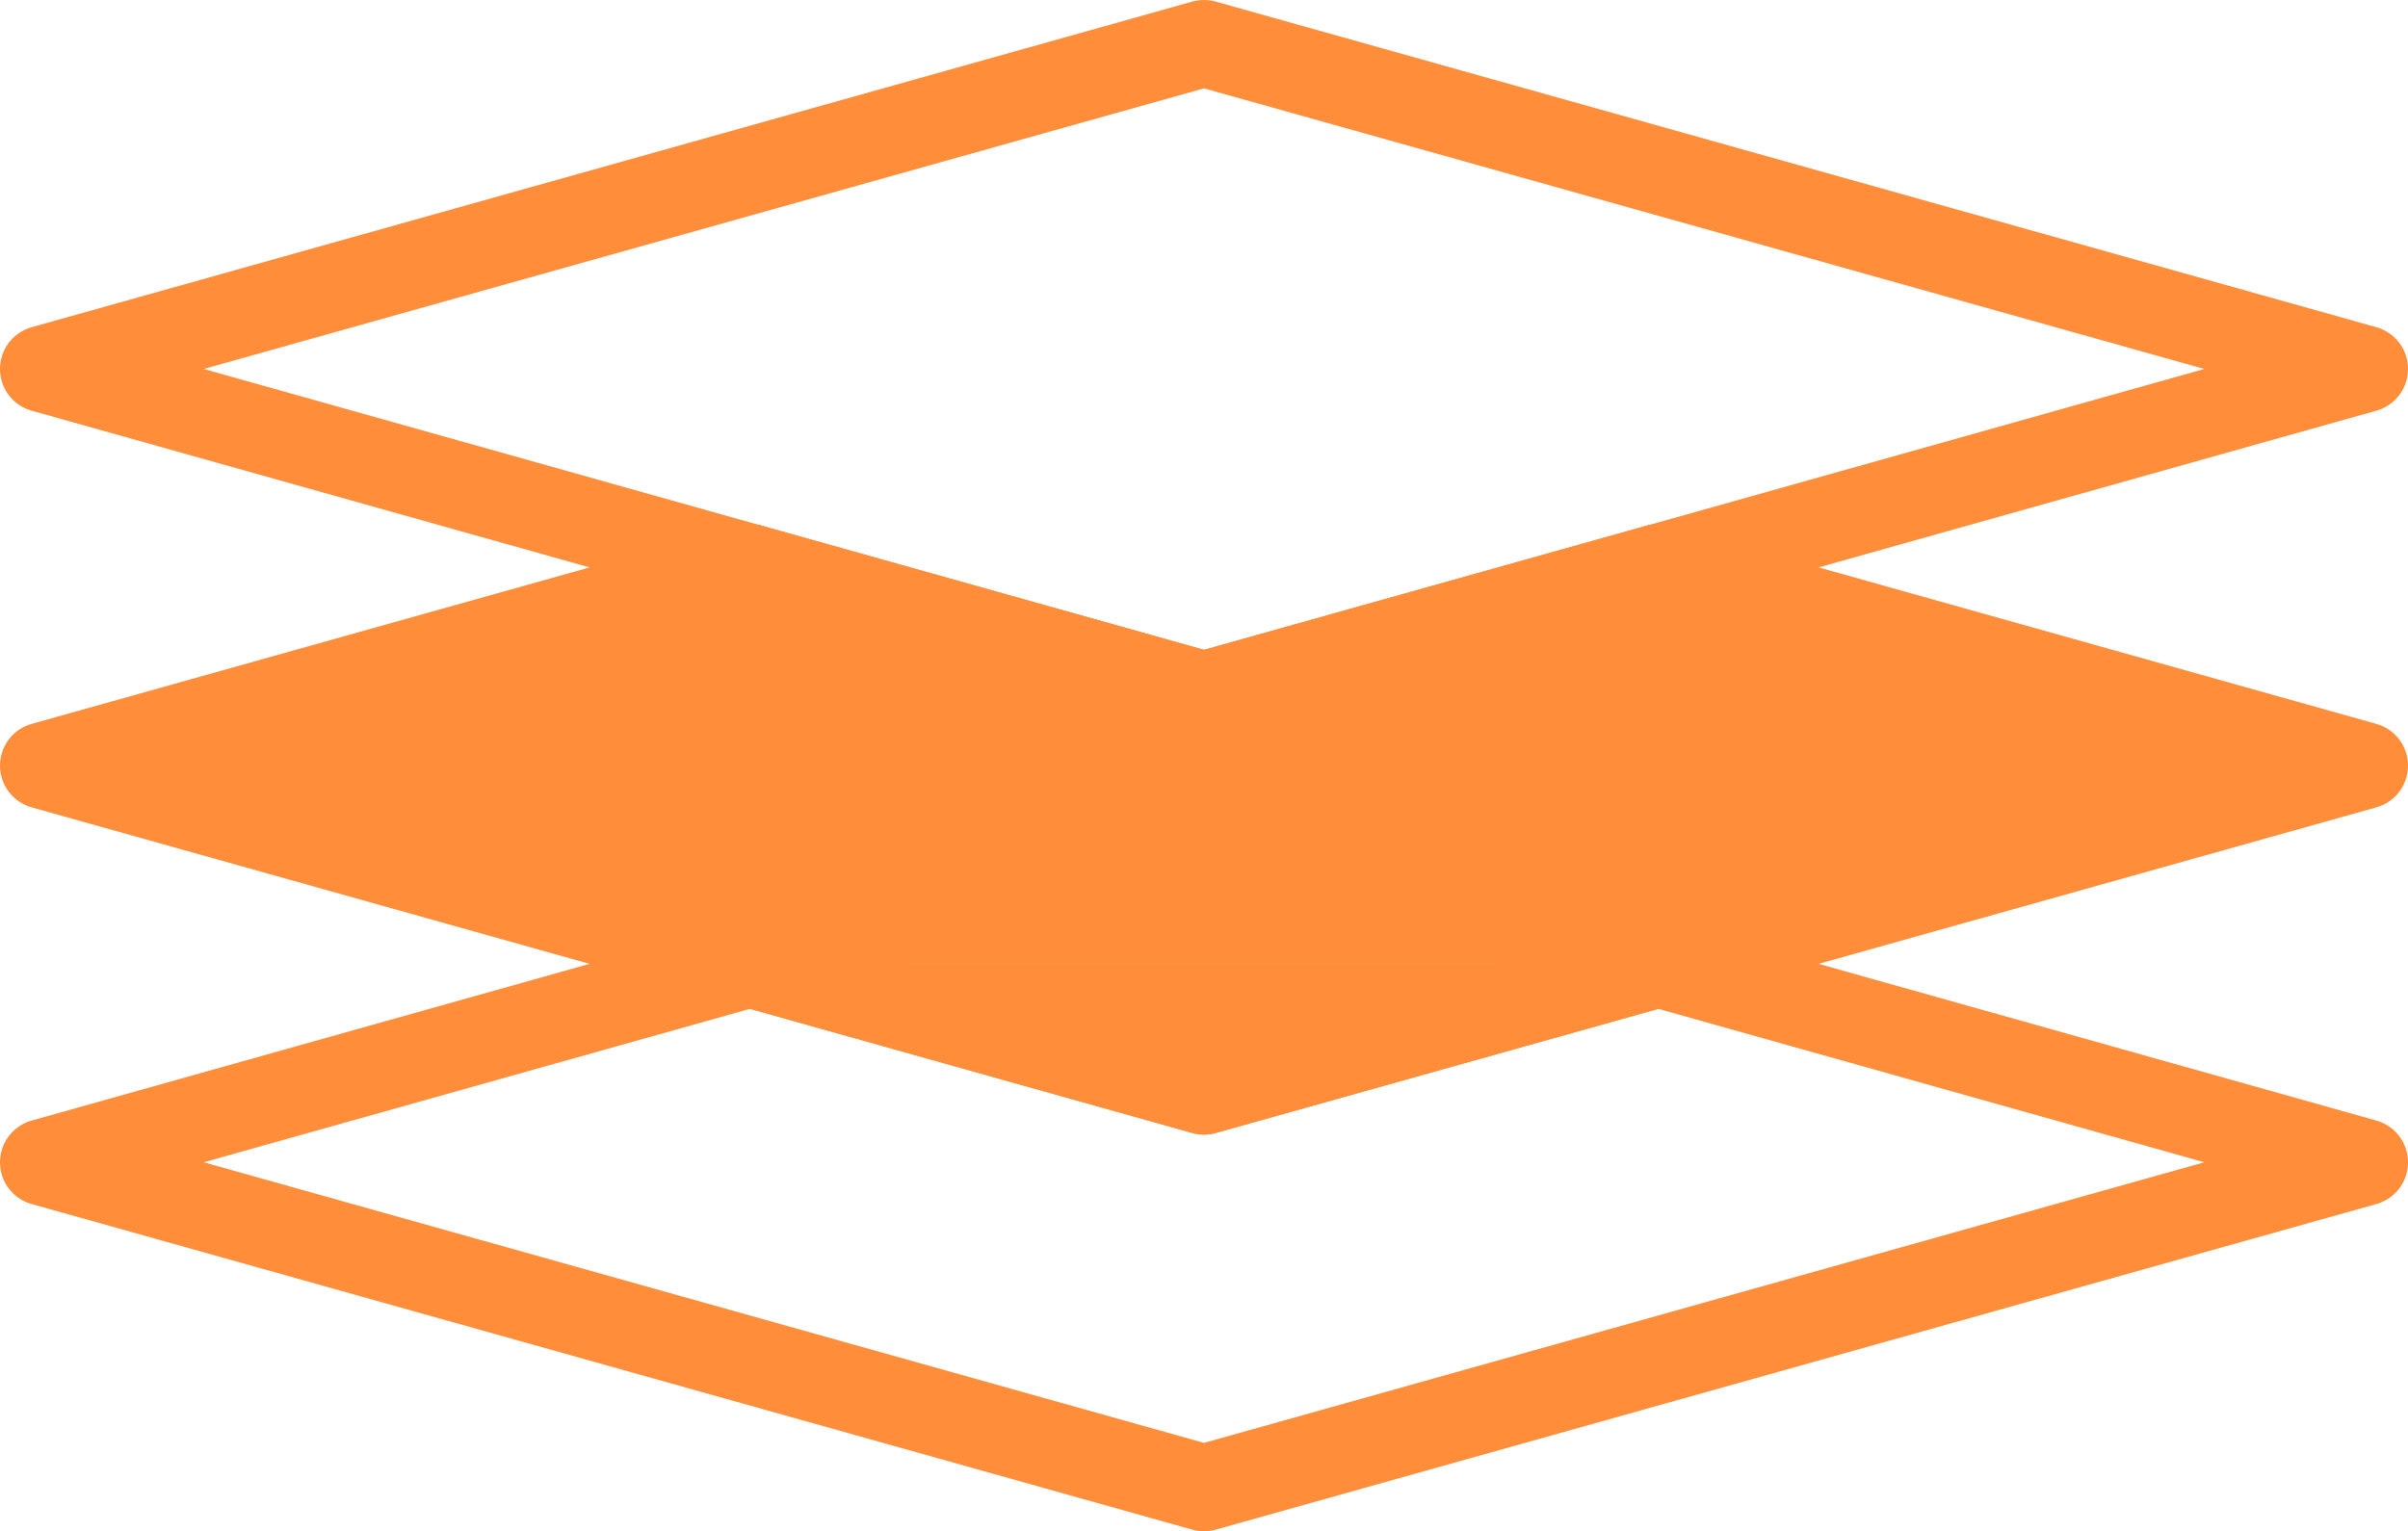
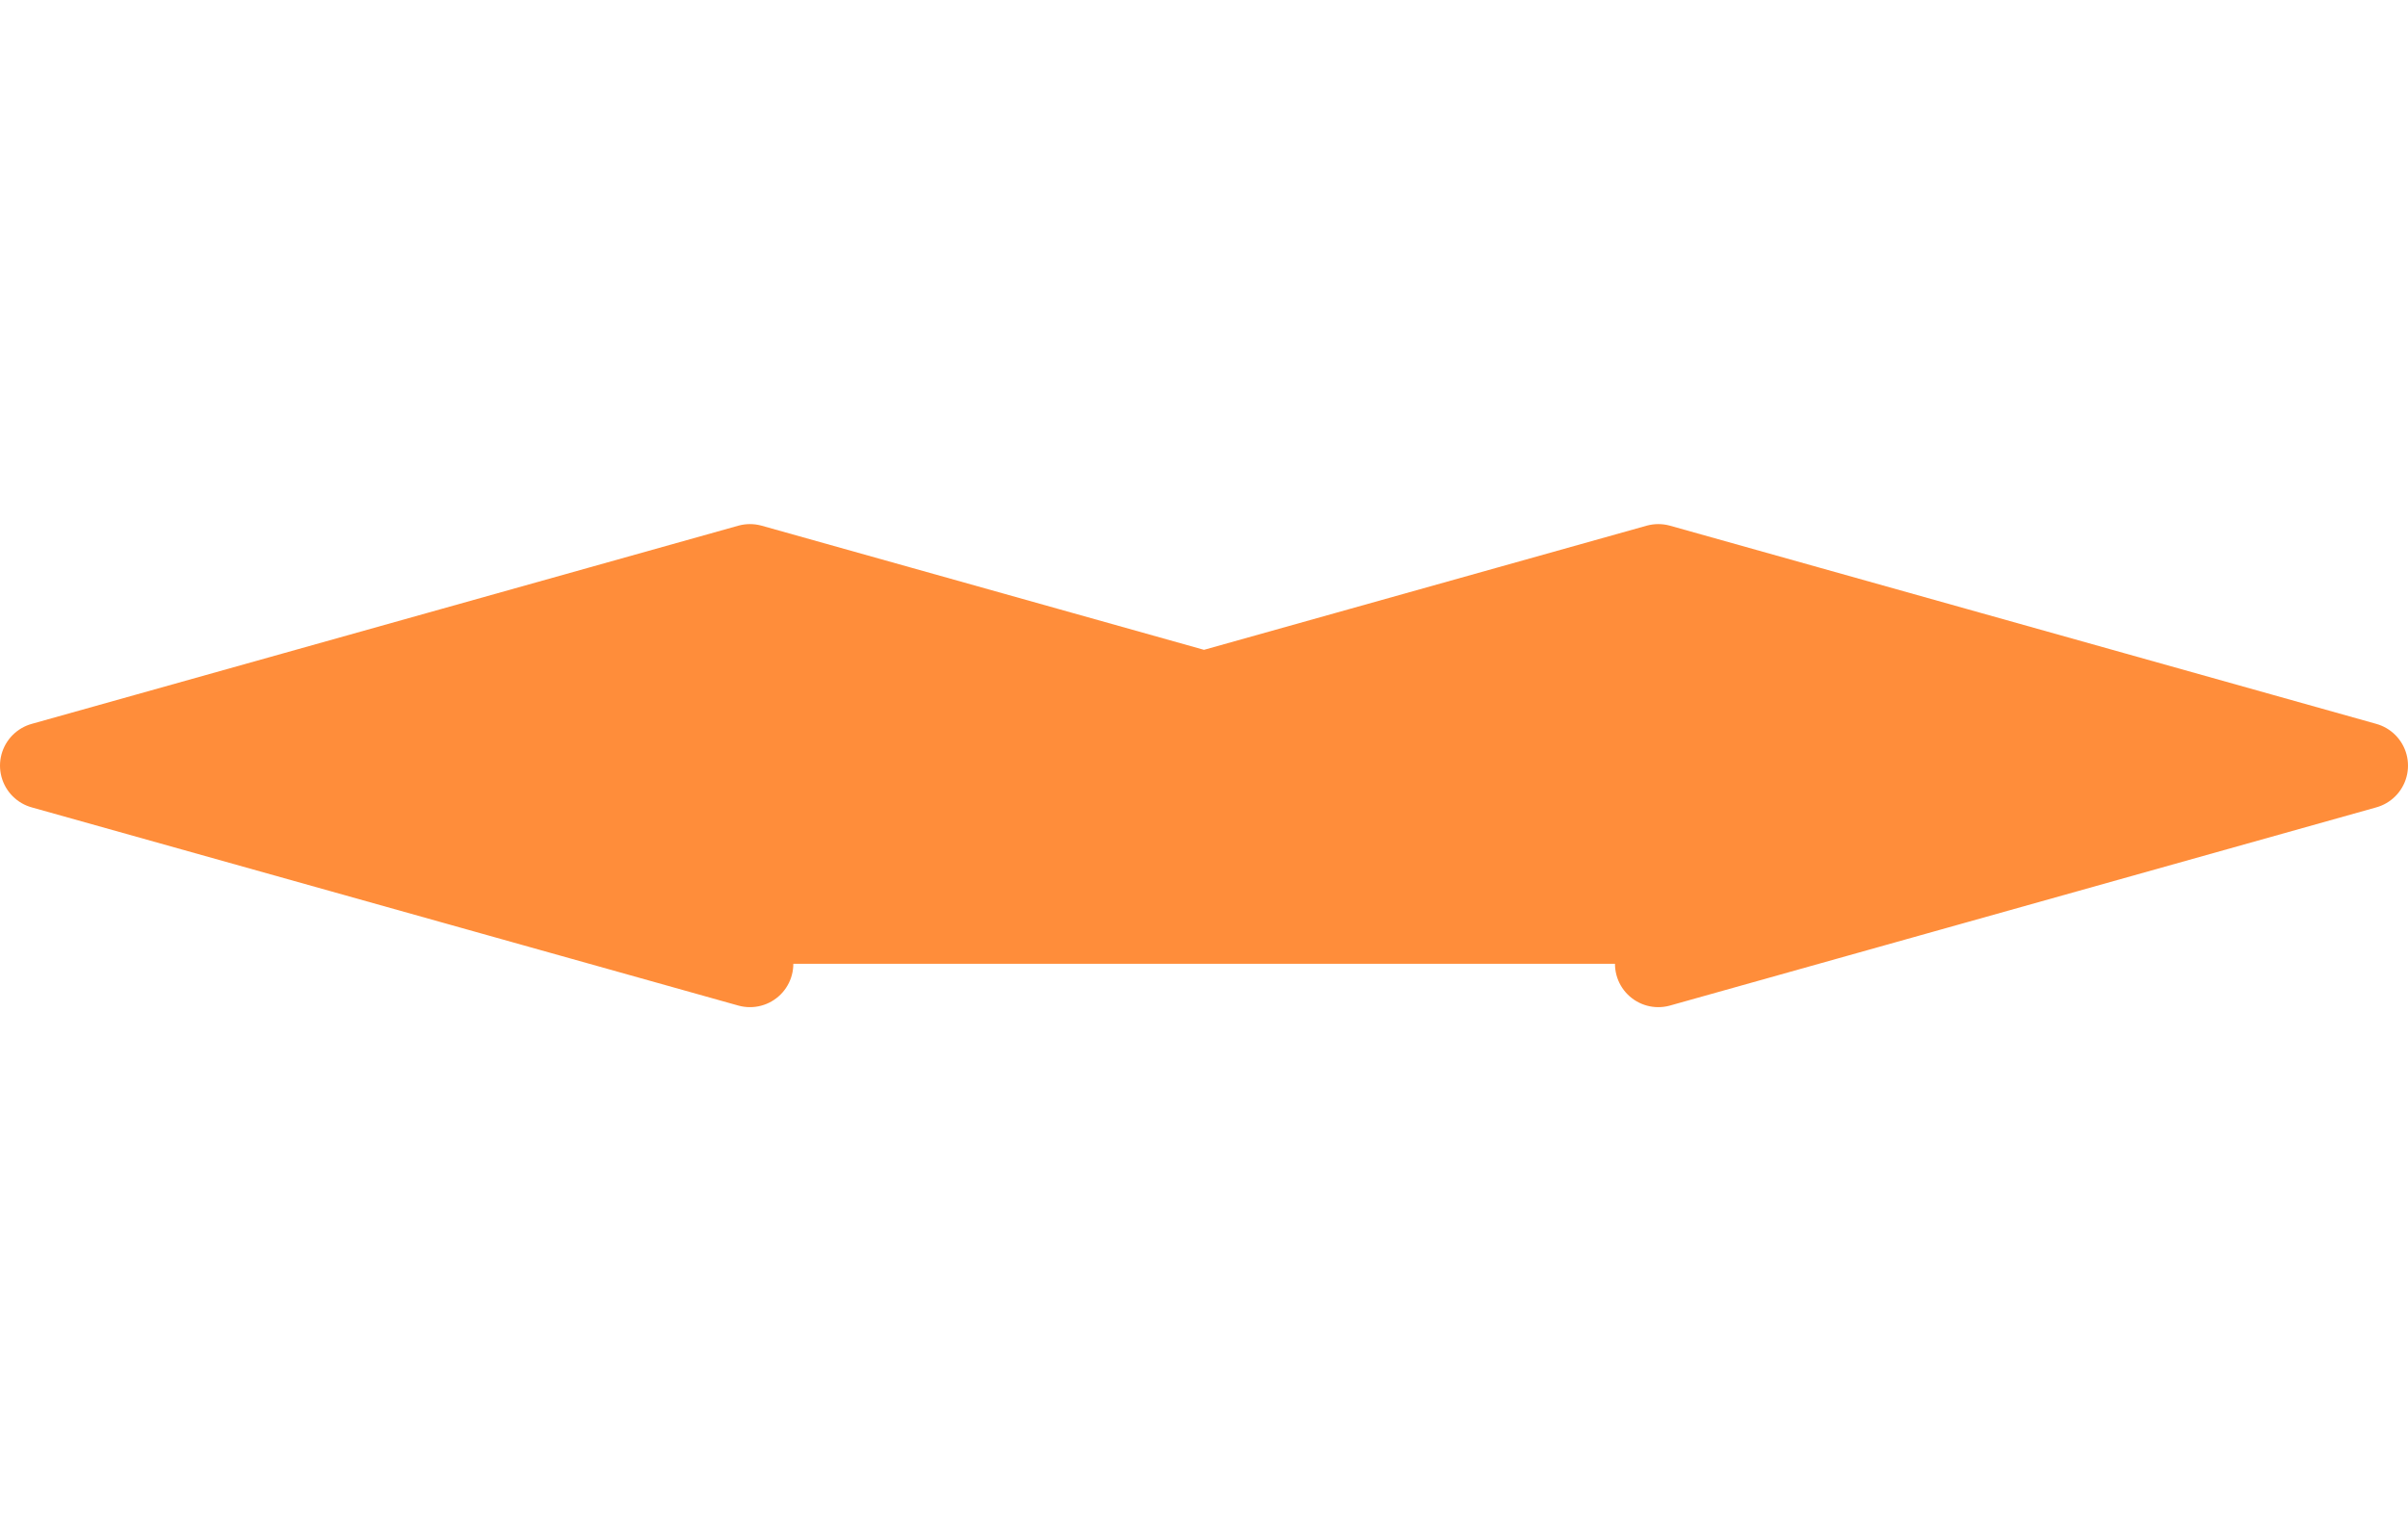
<svg xmlns="http://www.w3.org/2000/svg" viewBox="0 0 83.32 53">
  <defs>
    <style>.cls-1{fill:none;}.cls-1,.cls-2{stroke:#ff8d3a;stroke-linecap:round;stroke-linejoin:round;stroke-width:3px;}.cls-2{fill:#ff8d3a;}</style>
  </defs>
  <g id="Layer_2" data-name="Layer 2">
    <g id="Layer_1-2" data-name="Layer 1">
-       <polygon class="cls-1" points="25.95 33.36 1.5 40.23 41.66 51.5 81.82 40.23 57.38 33.36 41.66 37.77 25.95 33.36" />
      <polyline class="cls-2" points="57.38 33.36 81.82 26.5 57.38 19.64 41.66 24.05 25.95 19.64 1.5 26.5 25.95 33.36" />
-       <polyline class="cls-2" points="25.95 33.36 41.66 37.77 57.38 33.36" />
-       <polyline class="cls-1" points="57.38 19.64 81.82 12.77 41.66 1.5 1.5 12.77 25.95 19.64" />
-       <polyline class="cls-1" points="25.95 19.64 41.66 24.05 57.38 19.64" />
    </g>
  </g>
</svg>